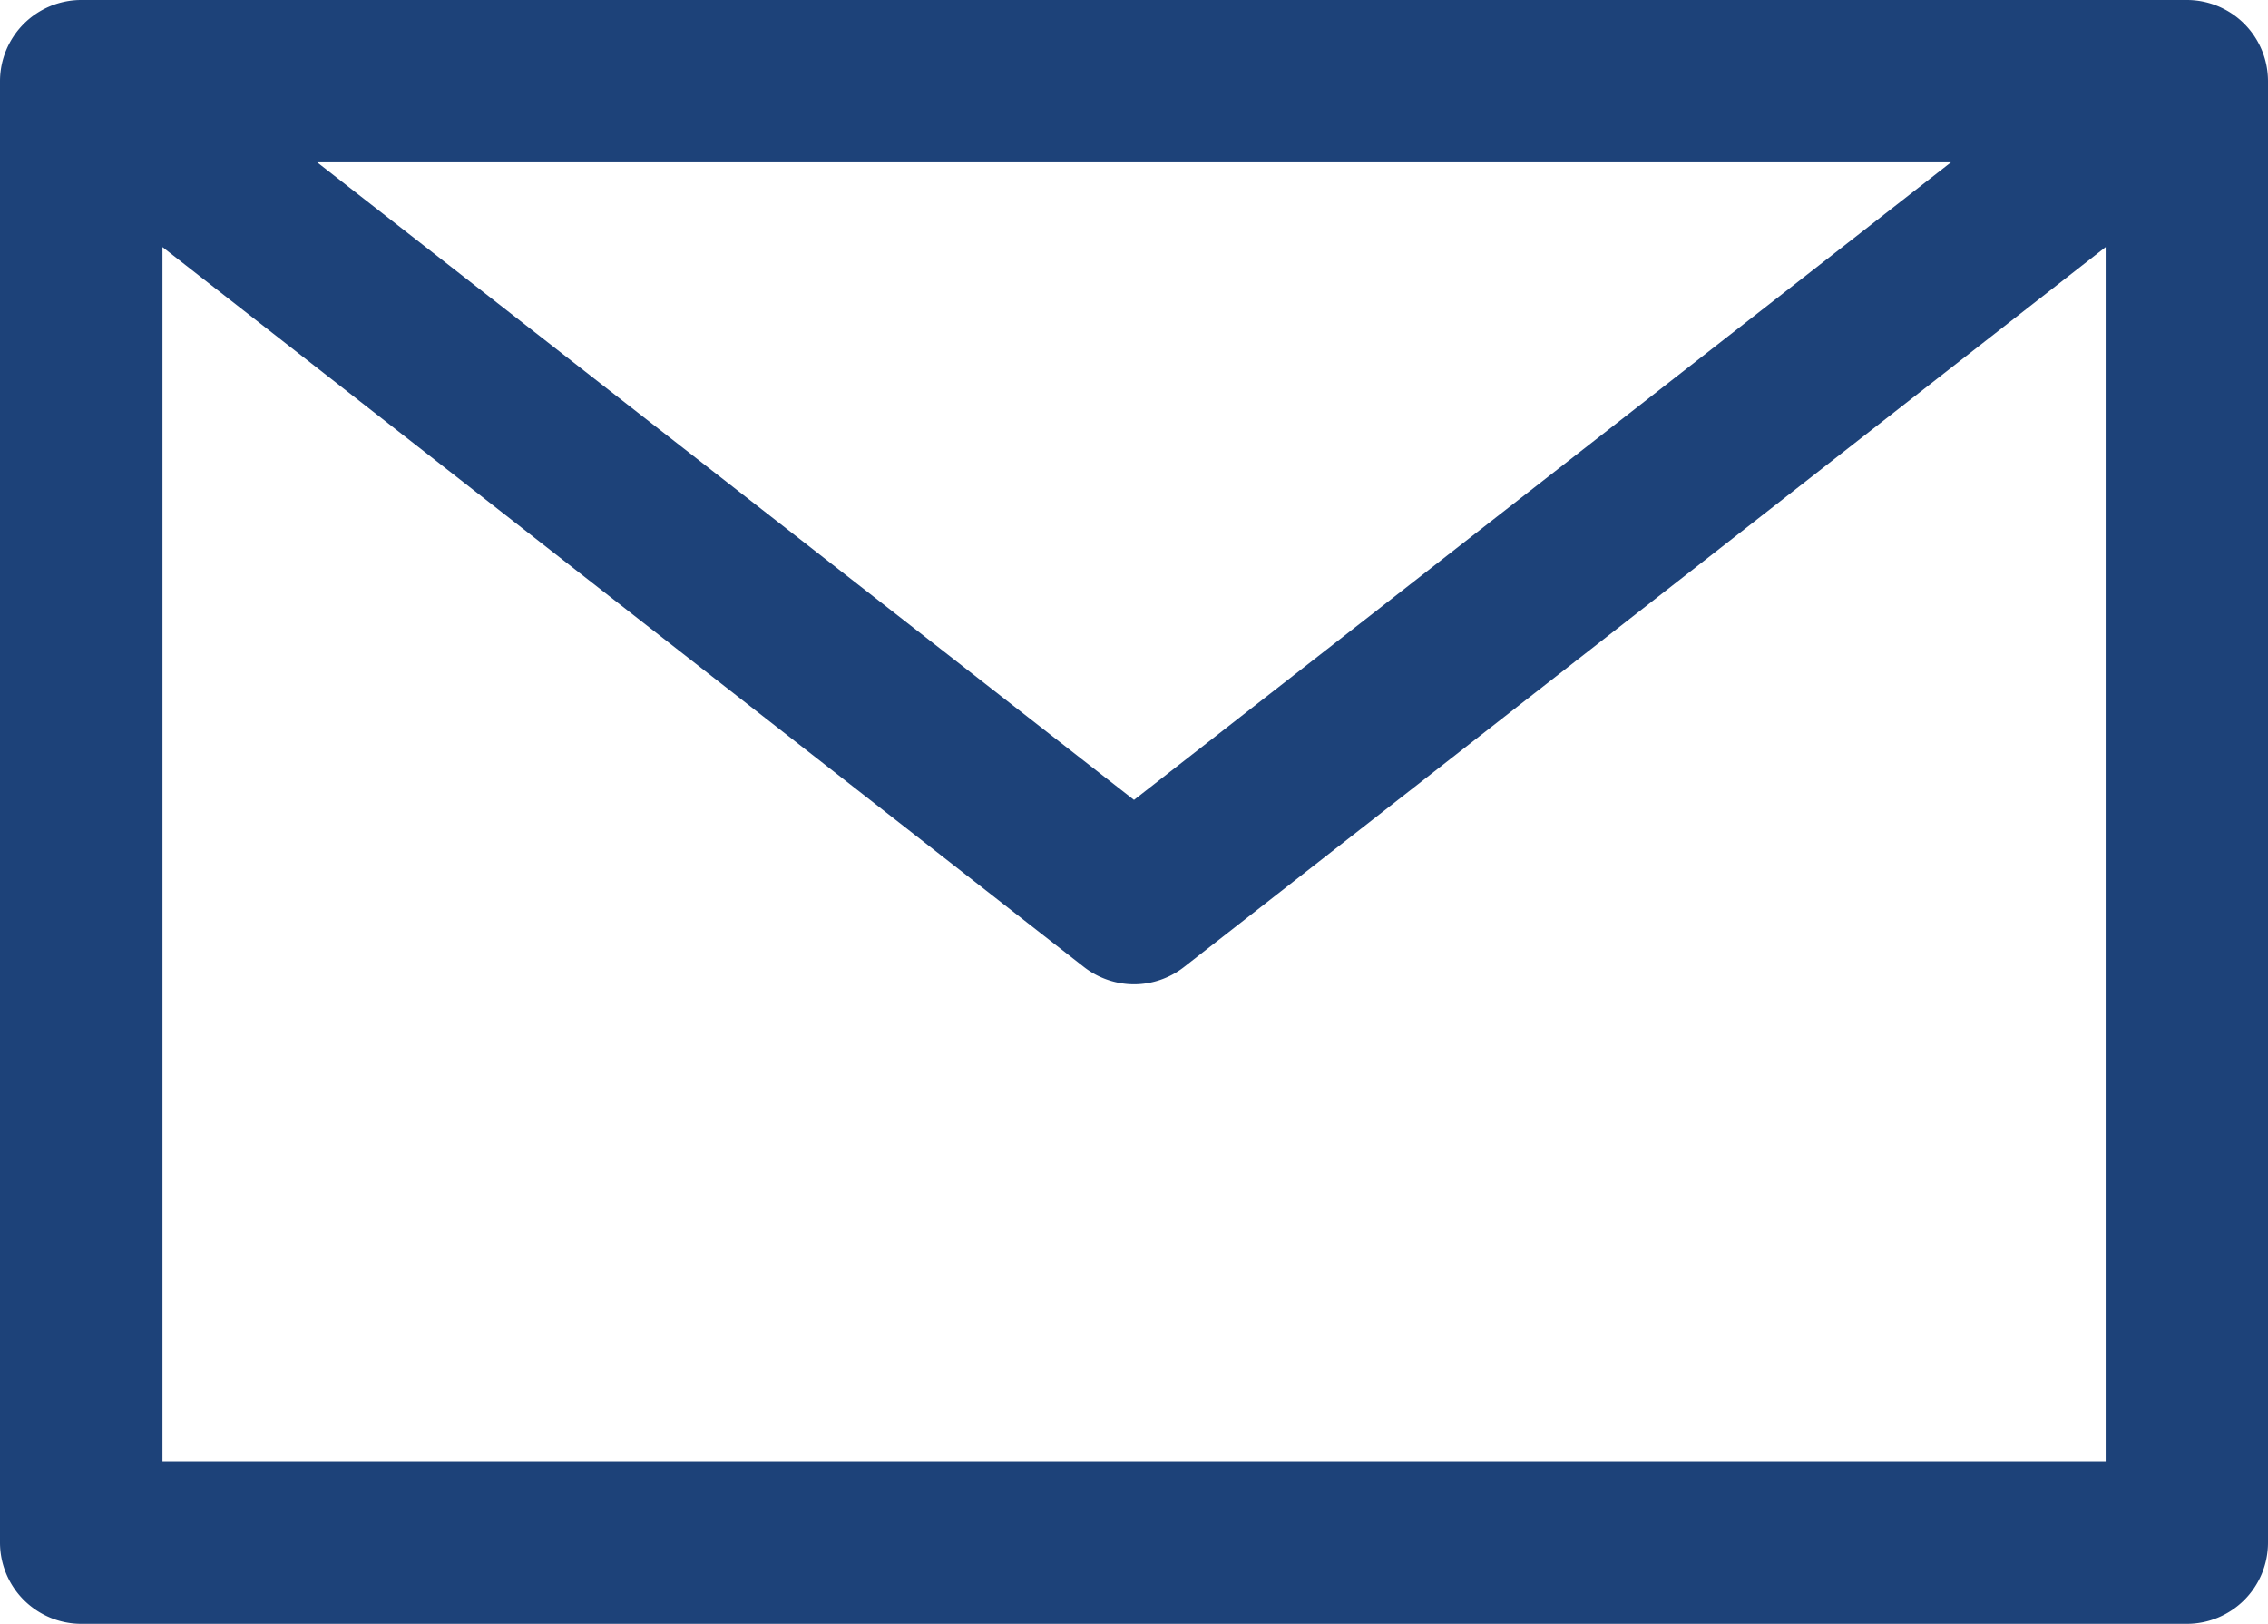
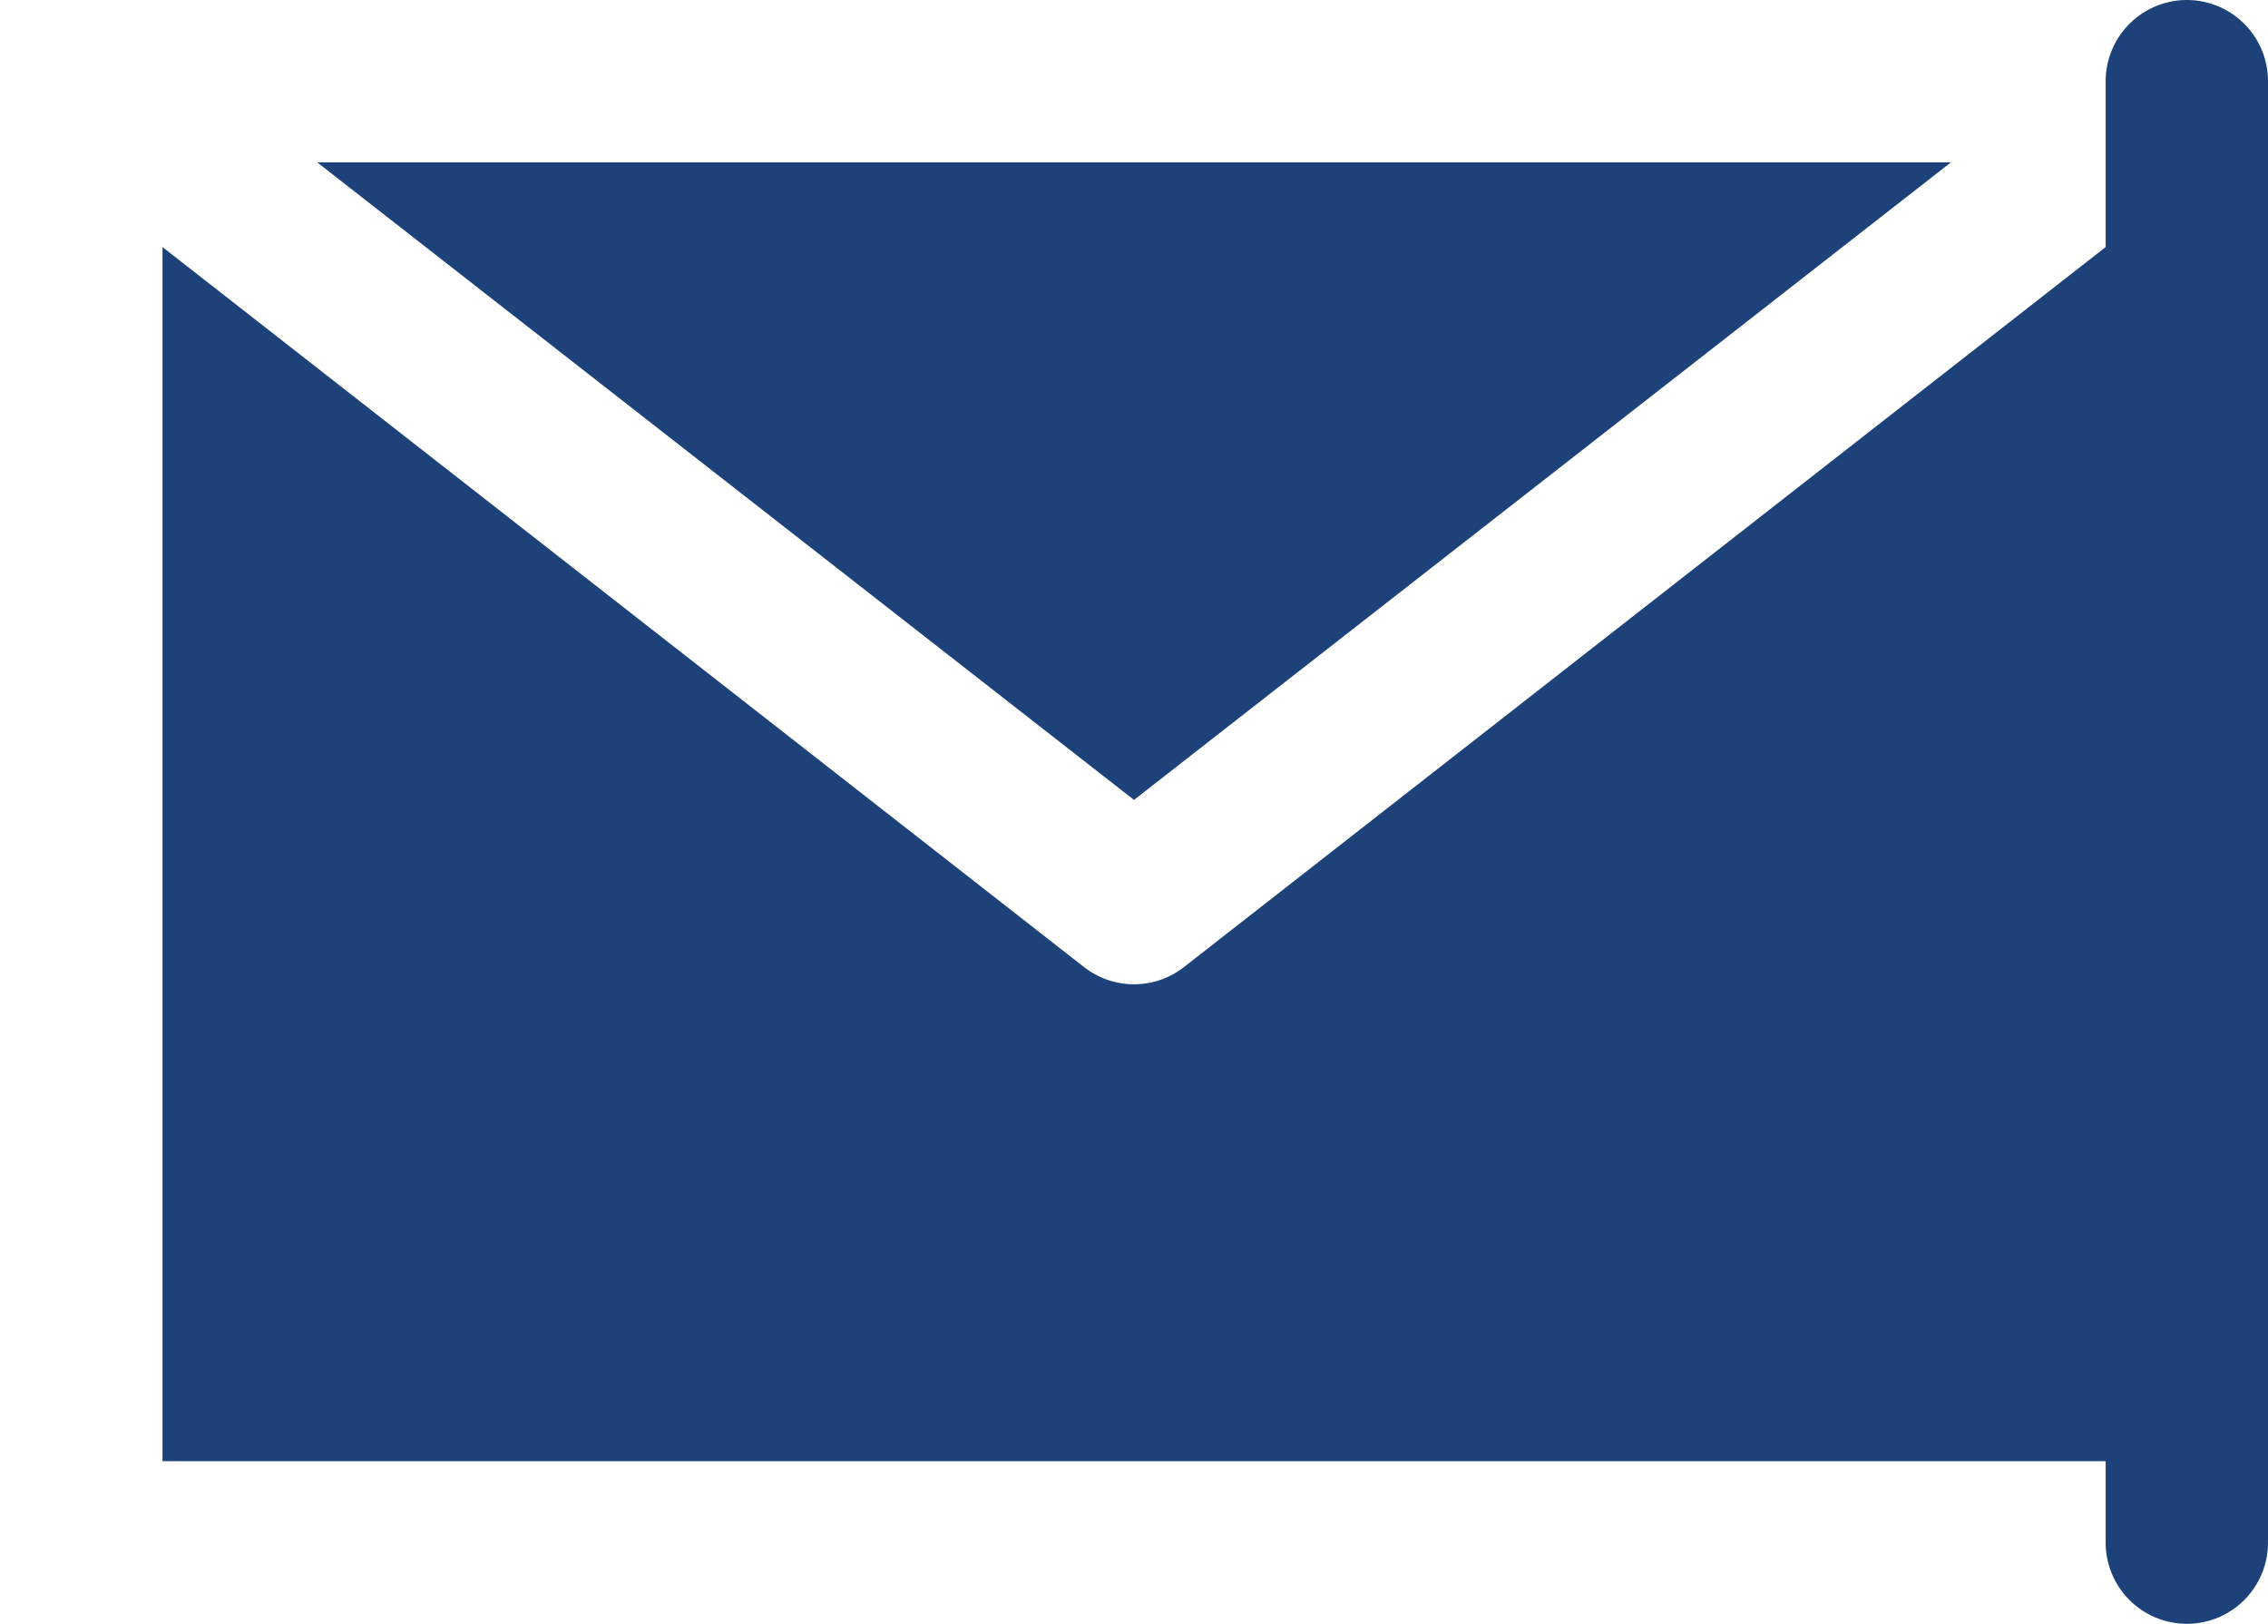
<svg xmlns="http://www.w3.org/2000/svg" id="图层_1" data-name="图层 1" viewBox="0 0 160.66 115.02">
  <defs>
    <style>.cls-1{fill:#1d4279;}</style>
  </defs>
-   <path class="cls-1" d="M-37.21,33.56H-186.37a5.76,5.76,0,0,0-5.75,5.75V142.83a5.76,5.76,0,0,0,5.75,5.75H-37.21a5.75,5.75,0,0,0,5.75-5.75V39.31A5.75,5.75,0,0,0-37.21,33.56Zm-16.71,11.5-57.87,45.16-57.86-45.16Zm-126.69,92v-86l65.28,51a5.78,5.78,0,0,0,3.54,1.22,5.75,5.75,0,0,0,3.54-1.22l65.29-51v86Z" transform="translate(192.12 -33.56)" />
+   <path class="cls-1" d="M-37.21,33.56a5.76,5.76,0,0,0-5.75,5.75V142.83a5.76,5.76,0,0,0,5.75,5.75H-37.21a5.75,5.75,0,0,0,5.75-5.75V39.31A5.75,5.75,0,0,0-37.21,33.56Zm-16.71,11.5-57.87,45.16-57.86-45.16Zm-126.69,92v-86l65.28,51a5.78,5.78,0,0,0,3.54,1.22,5.75,5.75,0,0,0,3.54-1.22l65.29-51v86Z" transform="translate(192.12 -33.56)" />
</svg>